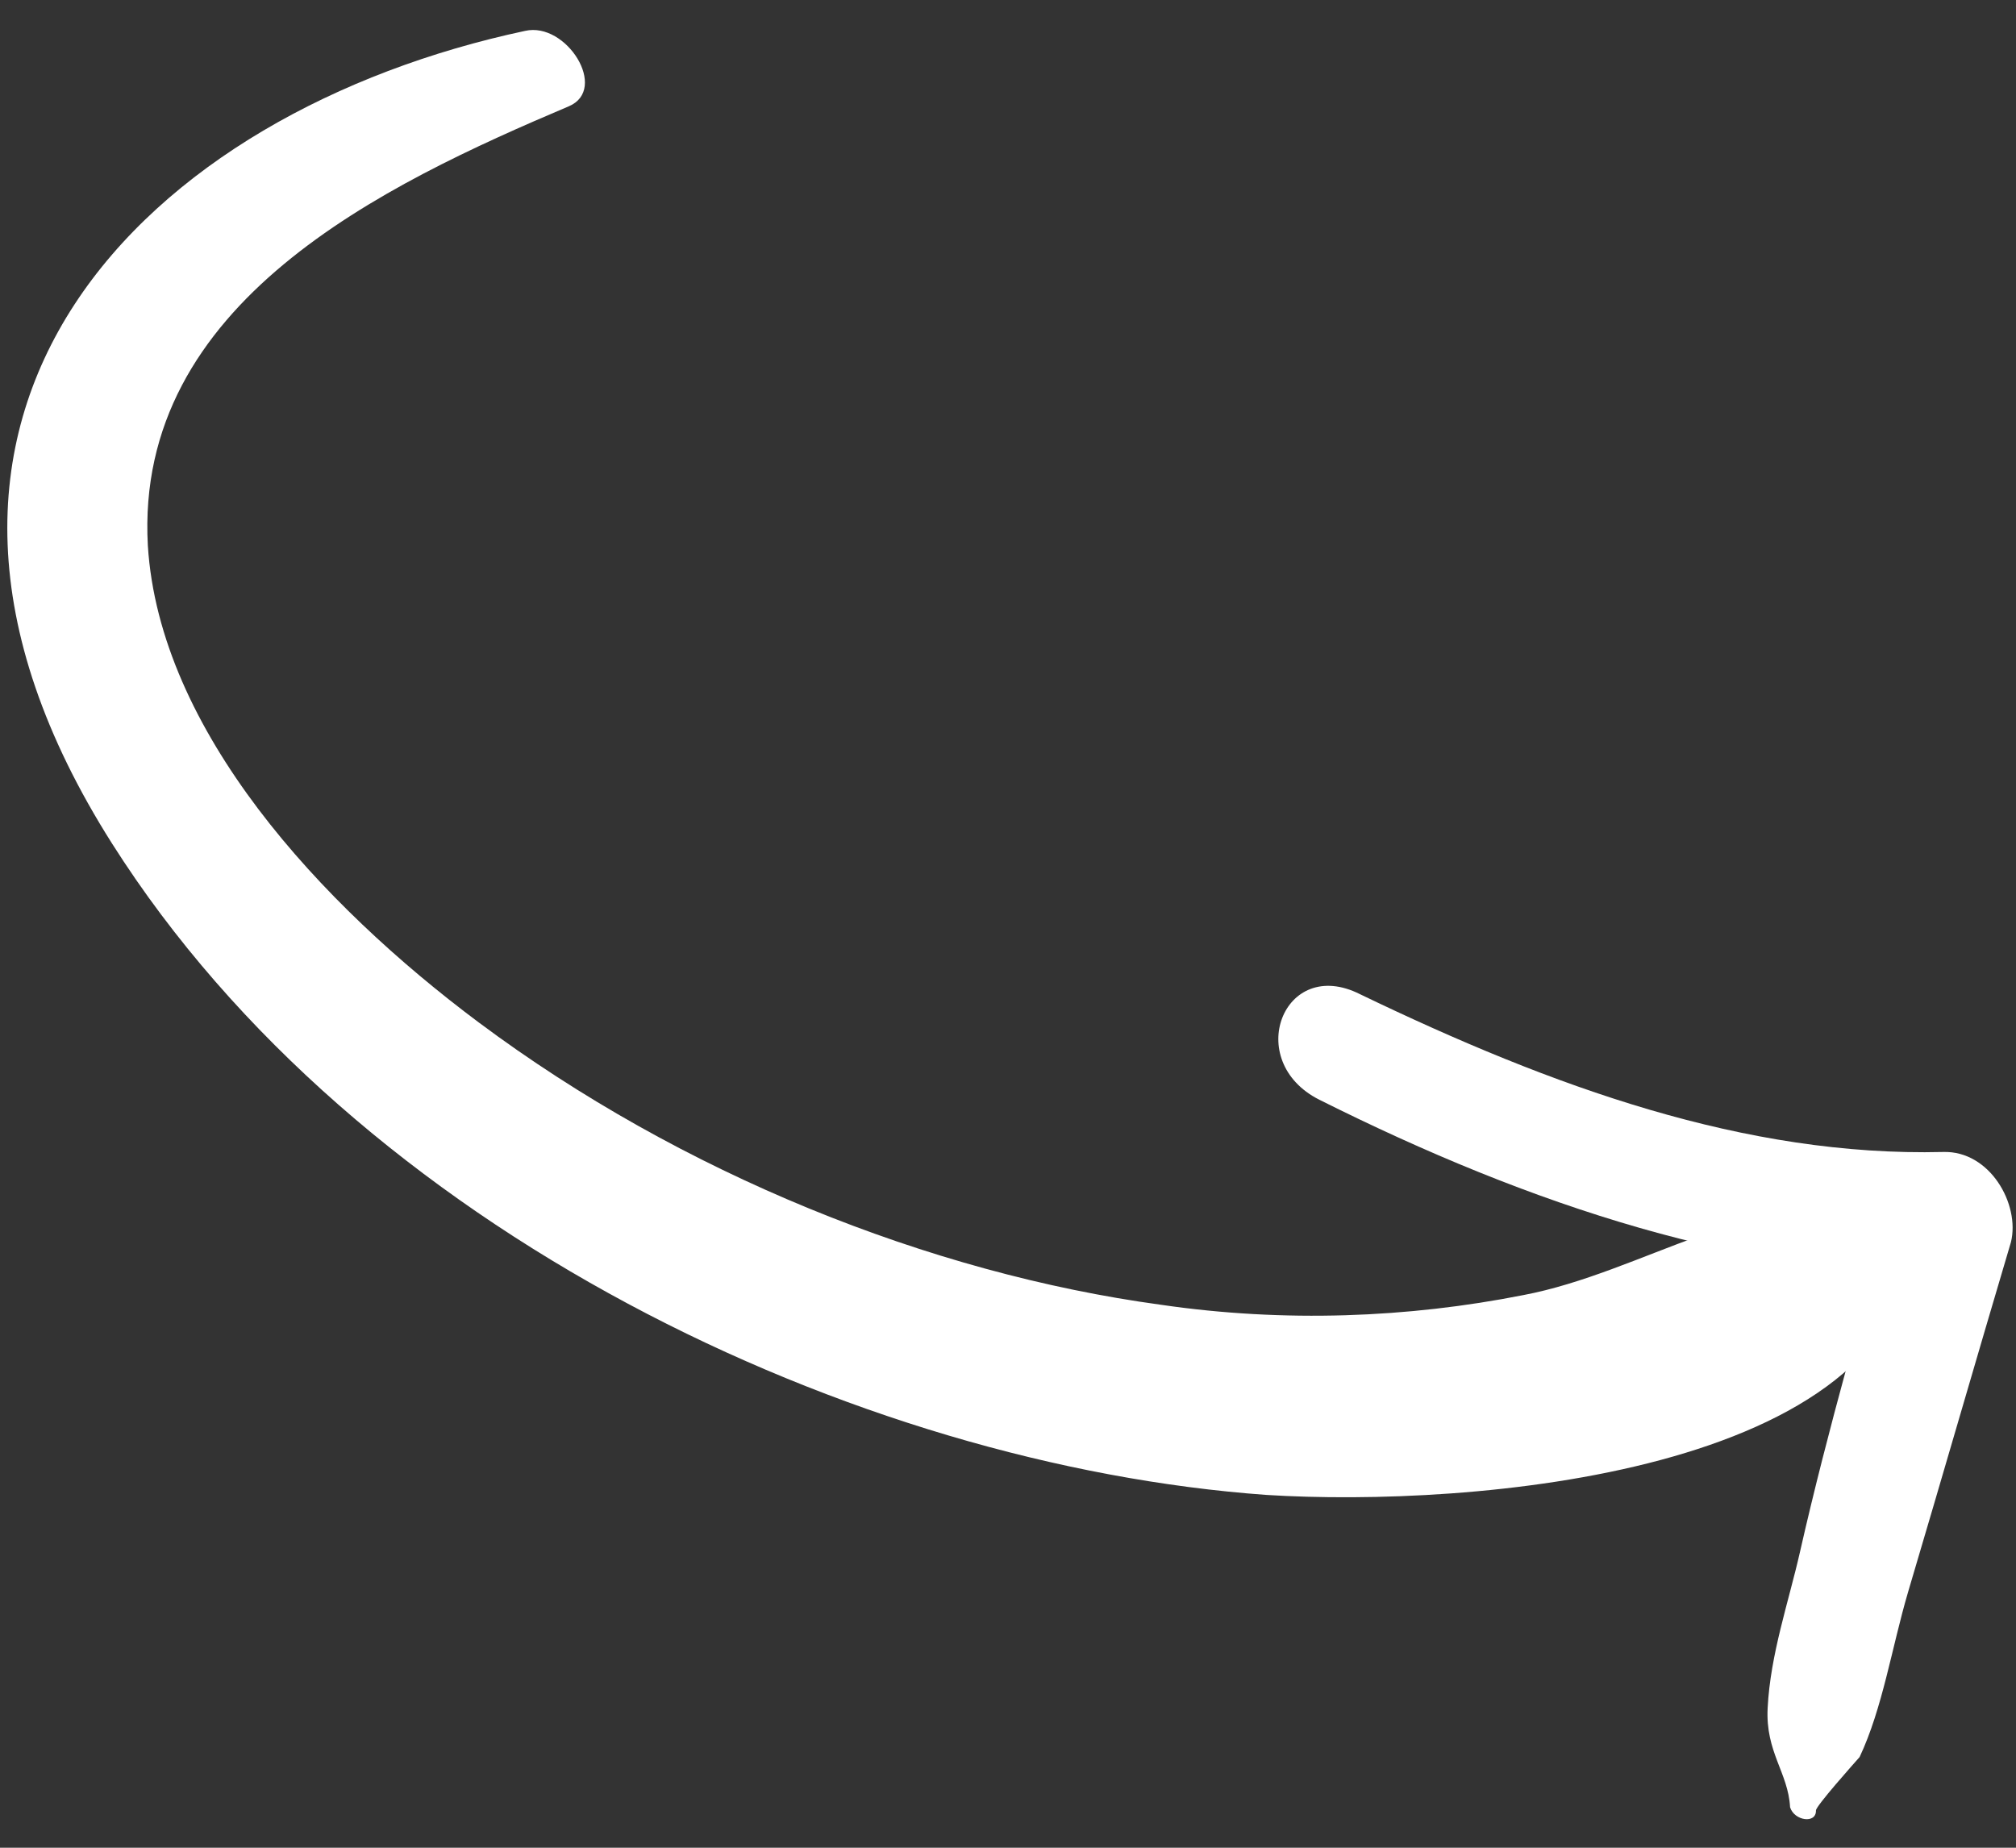
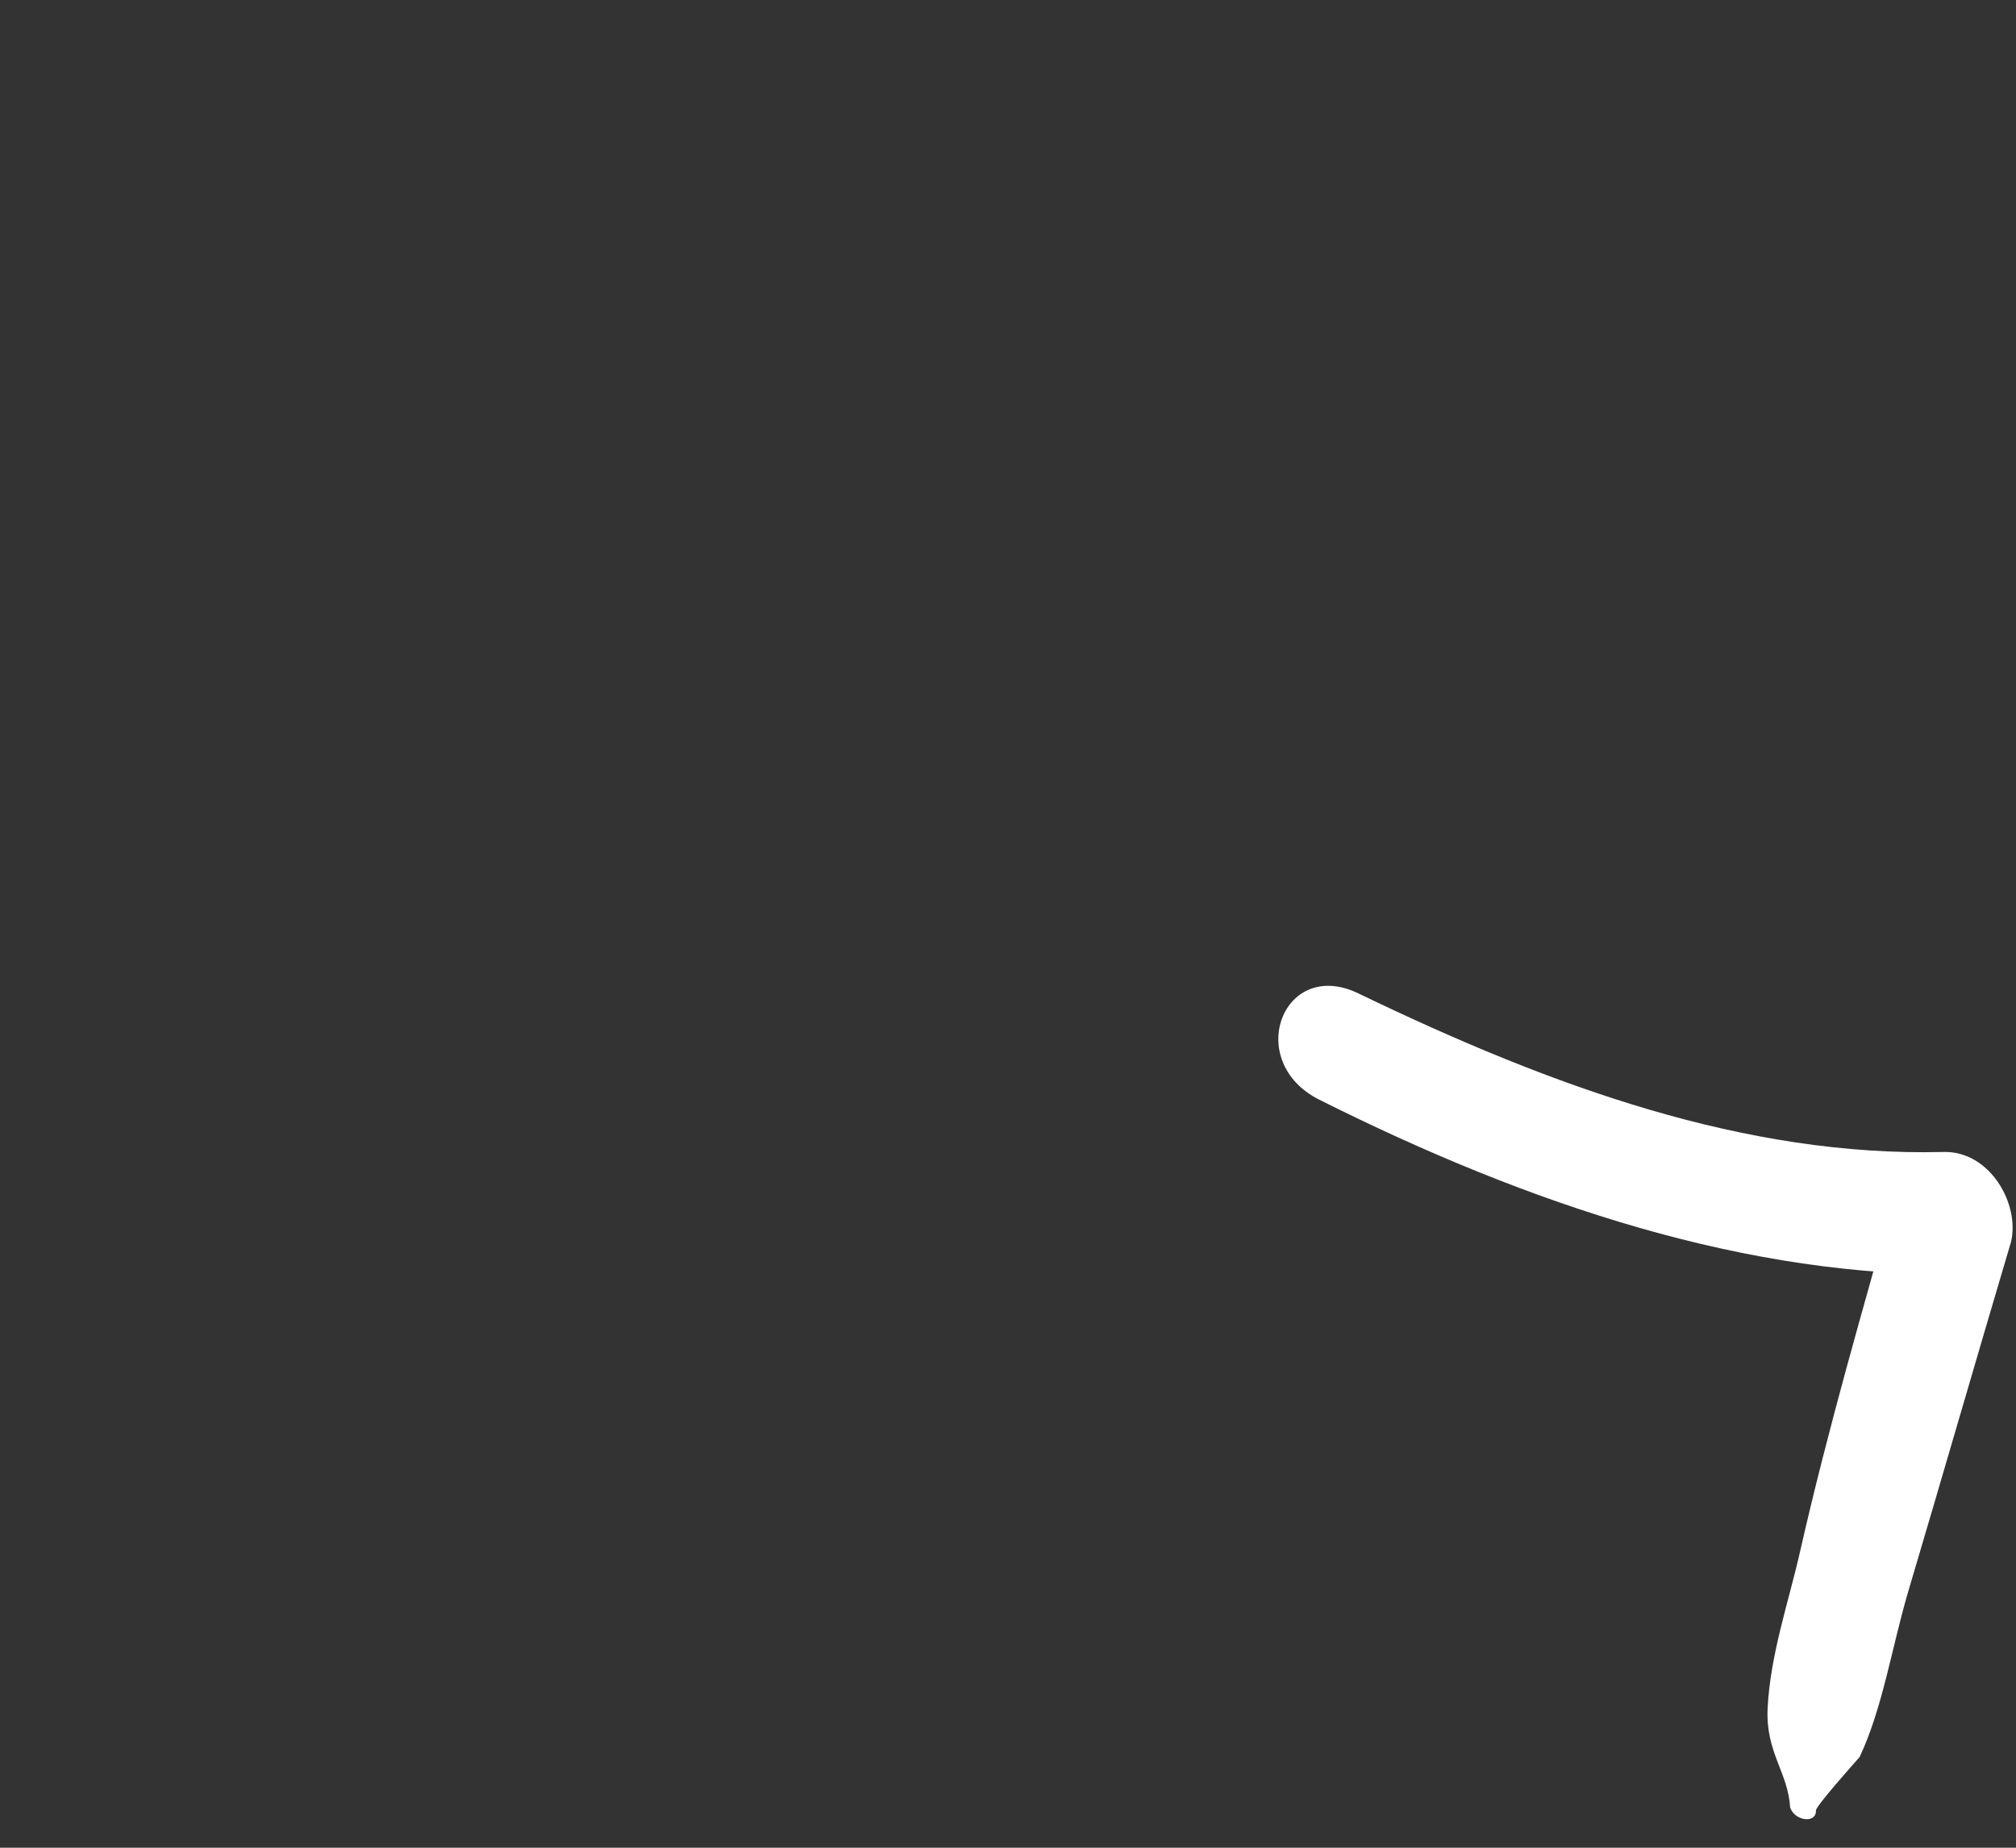
<svg xmlns="http://www.w3.org/2000/svg" width="48" height="44" viewBox="0 0 48 44" fill="none">
  <rect x="0" y="0" width="48" height="44" fill="#333333" stroke="none" />
  <path d="M43.237 43.114C43.222 43.022 44.159 41.973 44.276 41.841C44.823 40.68 45.044 39.226 45.428 37.919C46.258 35.124 47.05 32.373 47.88 29.578C48.1 28.674 47.377 27.399 46.269 27.432C41.56 27.549 36.971 25.887 32.382 23.675C30.559 22.754 29.588 25.267 31.411 26.187C36.421 28.696 41.626 30.437 46.803 30.345C46.266 29.63 45.729 28.914 45.192 28.199C44.377 31.087 43.523 34.017 42.856 36.959C42.59 38.135 42.151 39.394 42.087 40.672C42.031 41.722 42.576 42.209 42.621 43.036C42.722 43.362 43.245 43.435 43.237 43.114Z" fill="white" />
-   <path d="M44.872 28.777C41.778 28.293 39.1 30.303 36.27 30.84C33.532 31.382 30.585 31.501 27.639 31.07C22.136 30.321 16.222 27.947 11.401 24.349C7.639 21.54 3.794 17.399 3.52 12.989C3.201 7.202 9.13 4.403 13.546 2.53C14.497 2.123 13.486 0.512 12.504 0.735C3.55 2.642 -3.882 9.758 2.667 20.086C8.525 29.325 20.398 34.899 30.158 35.599C34.983 35.901 45.19 35.113 45.596 29.503C45.573 29.089 45.246 28.797 44.872 28.777Z" fill="white" />
</svg>